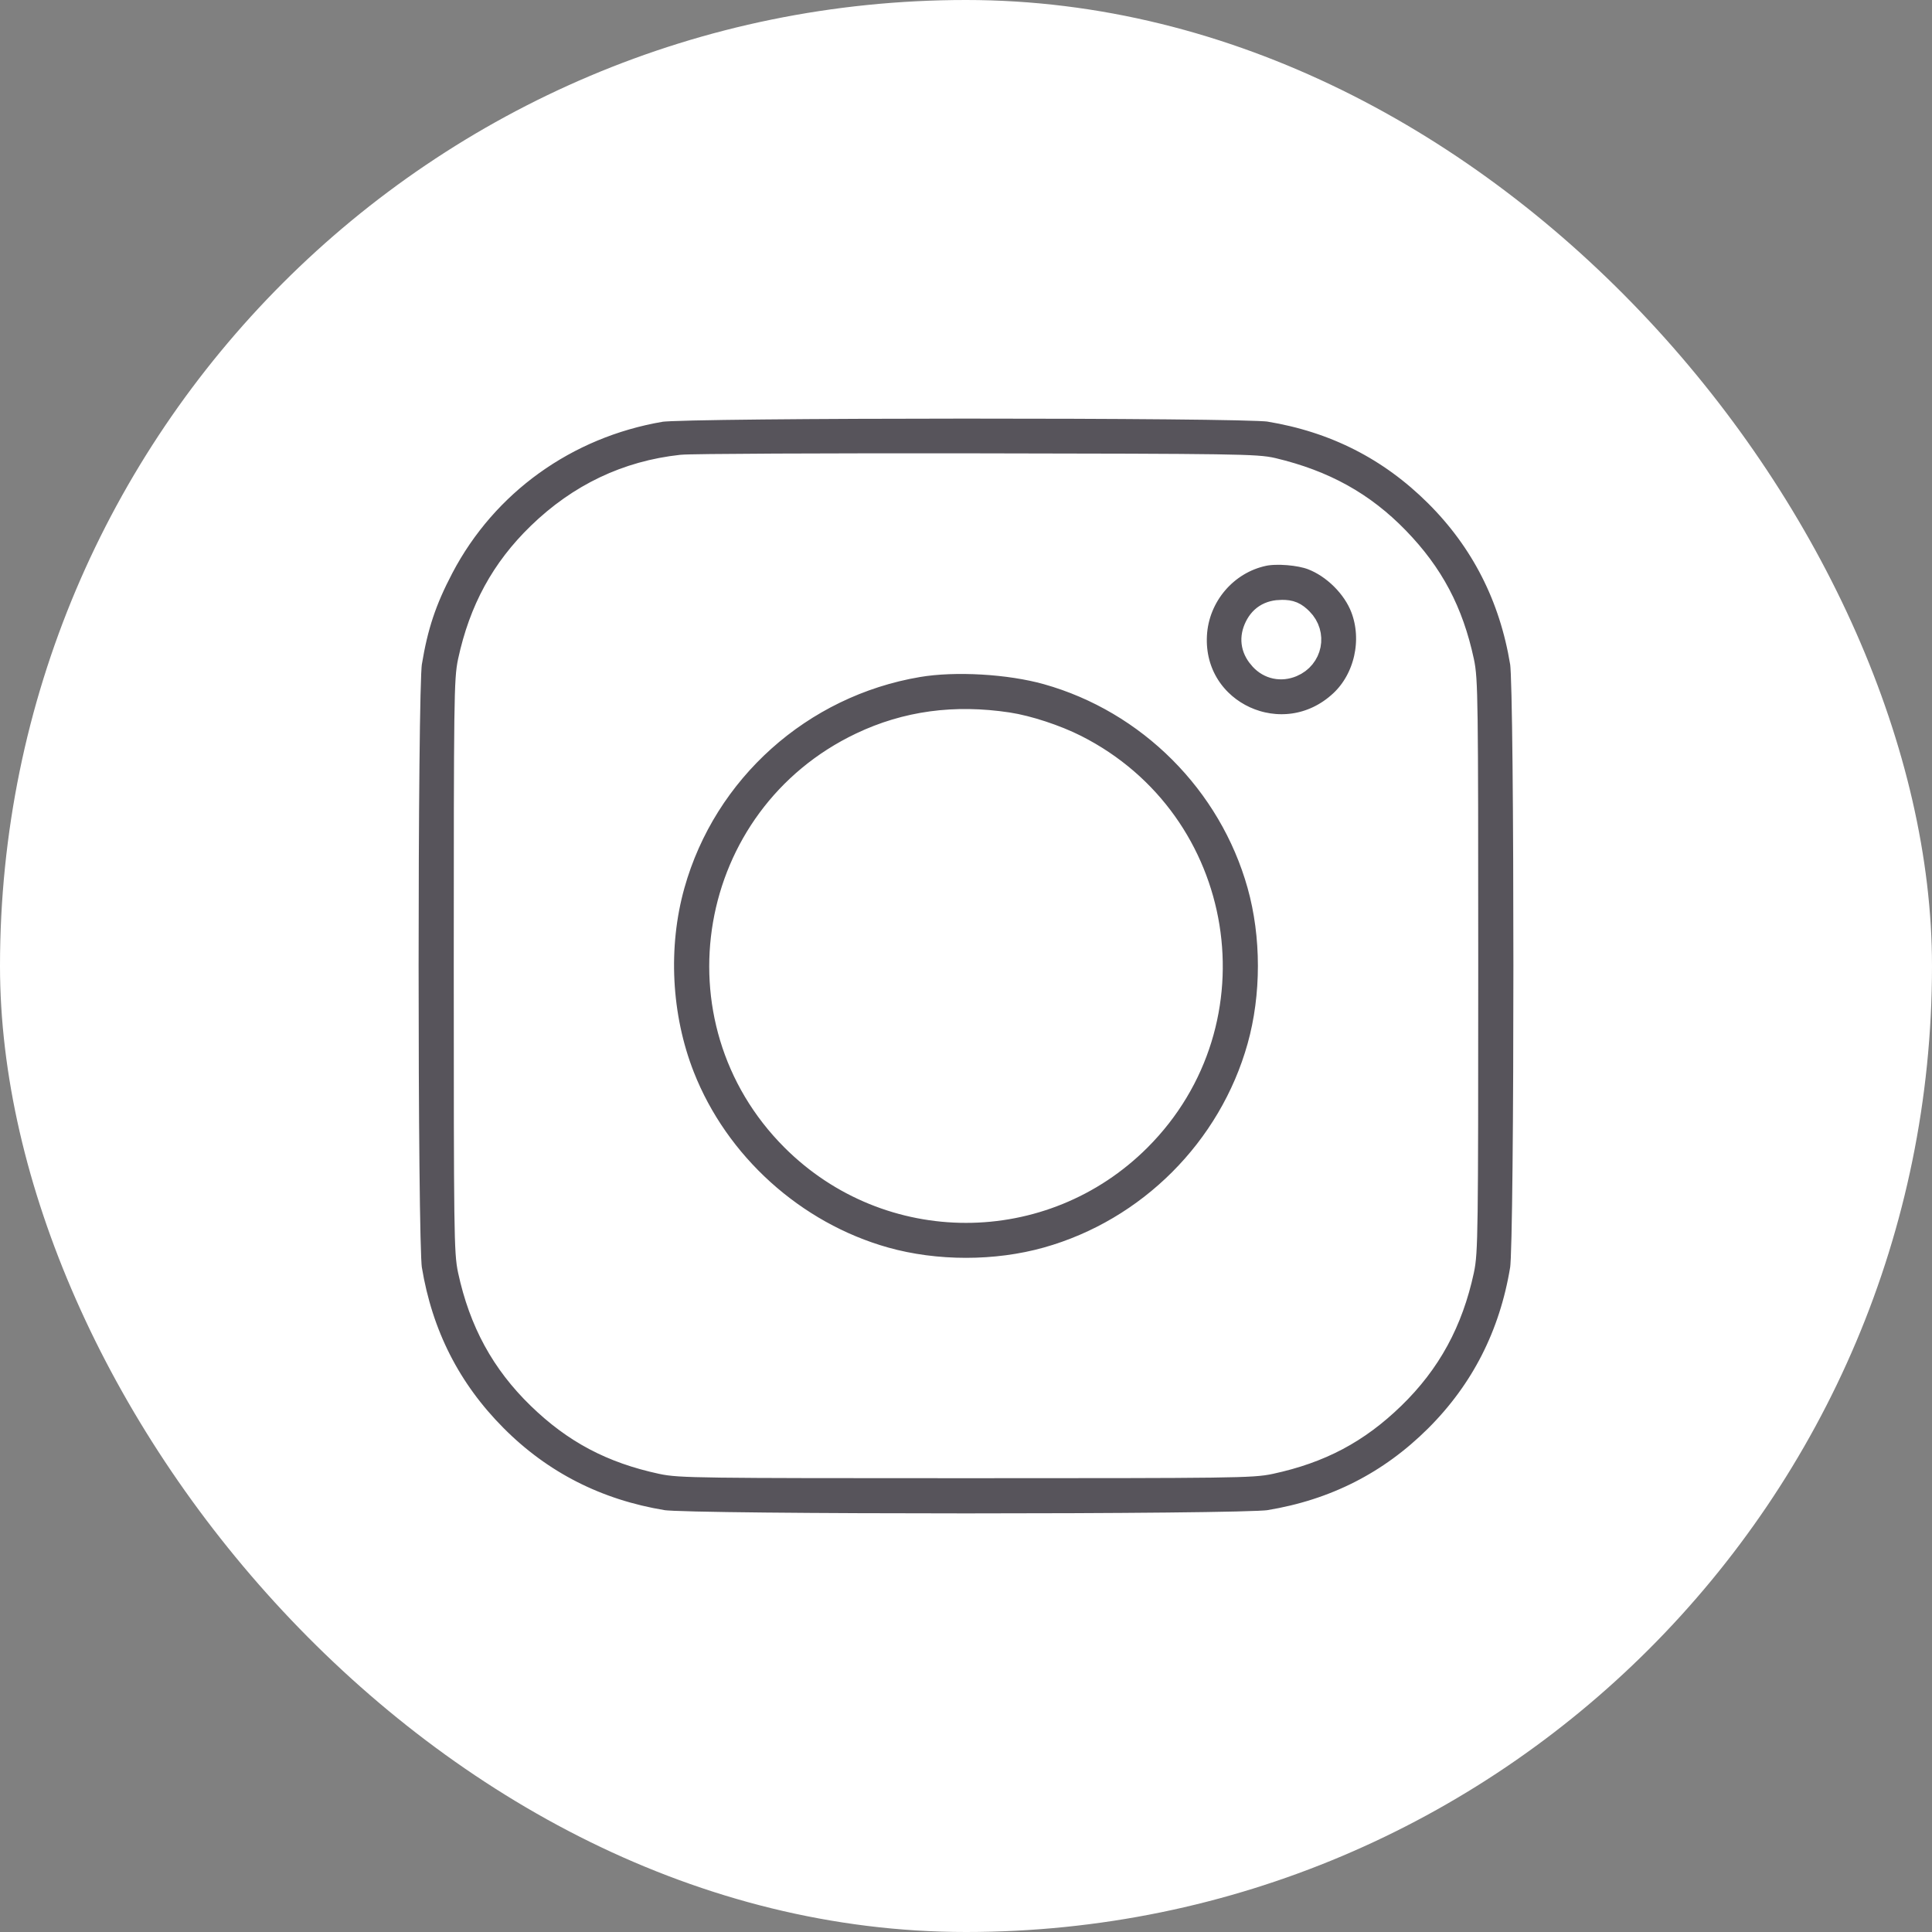
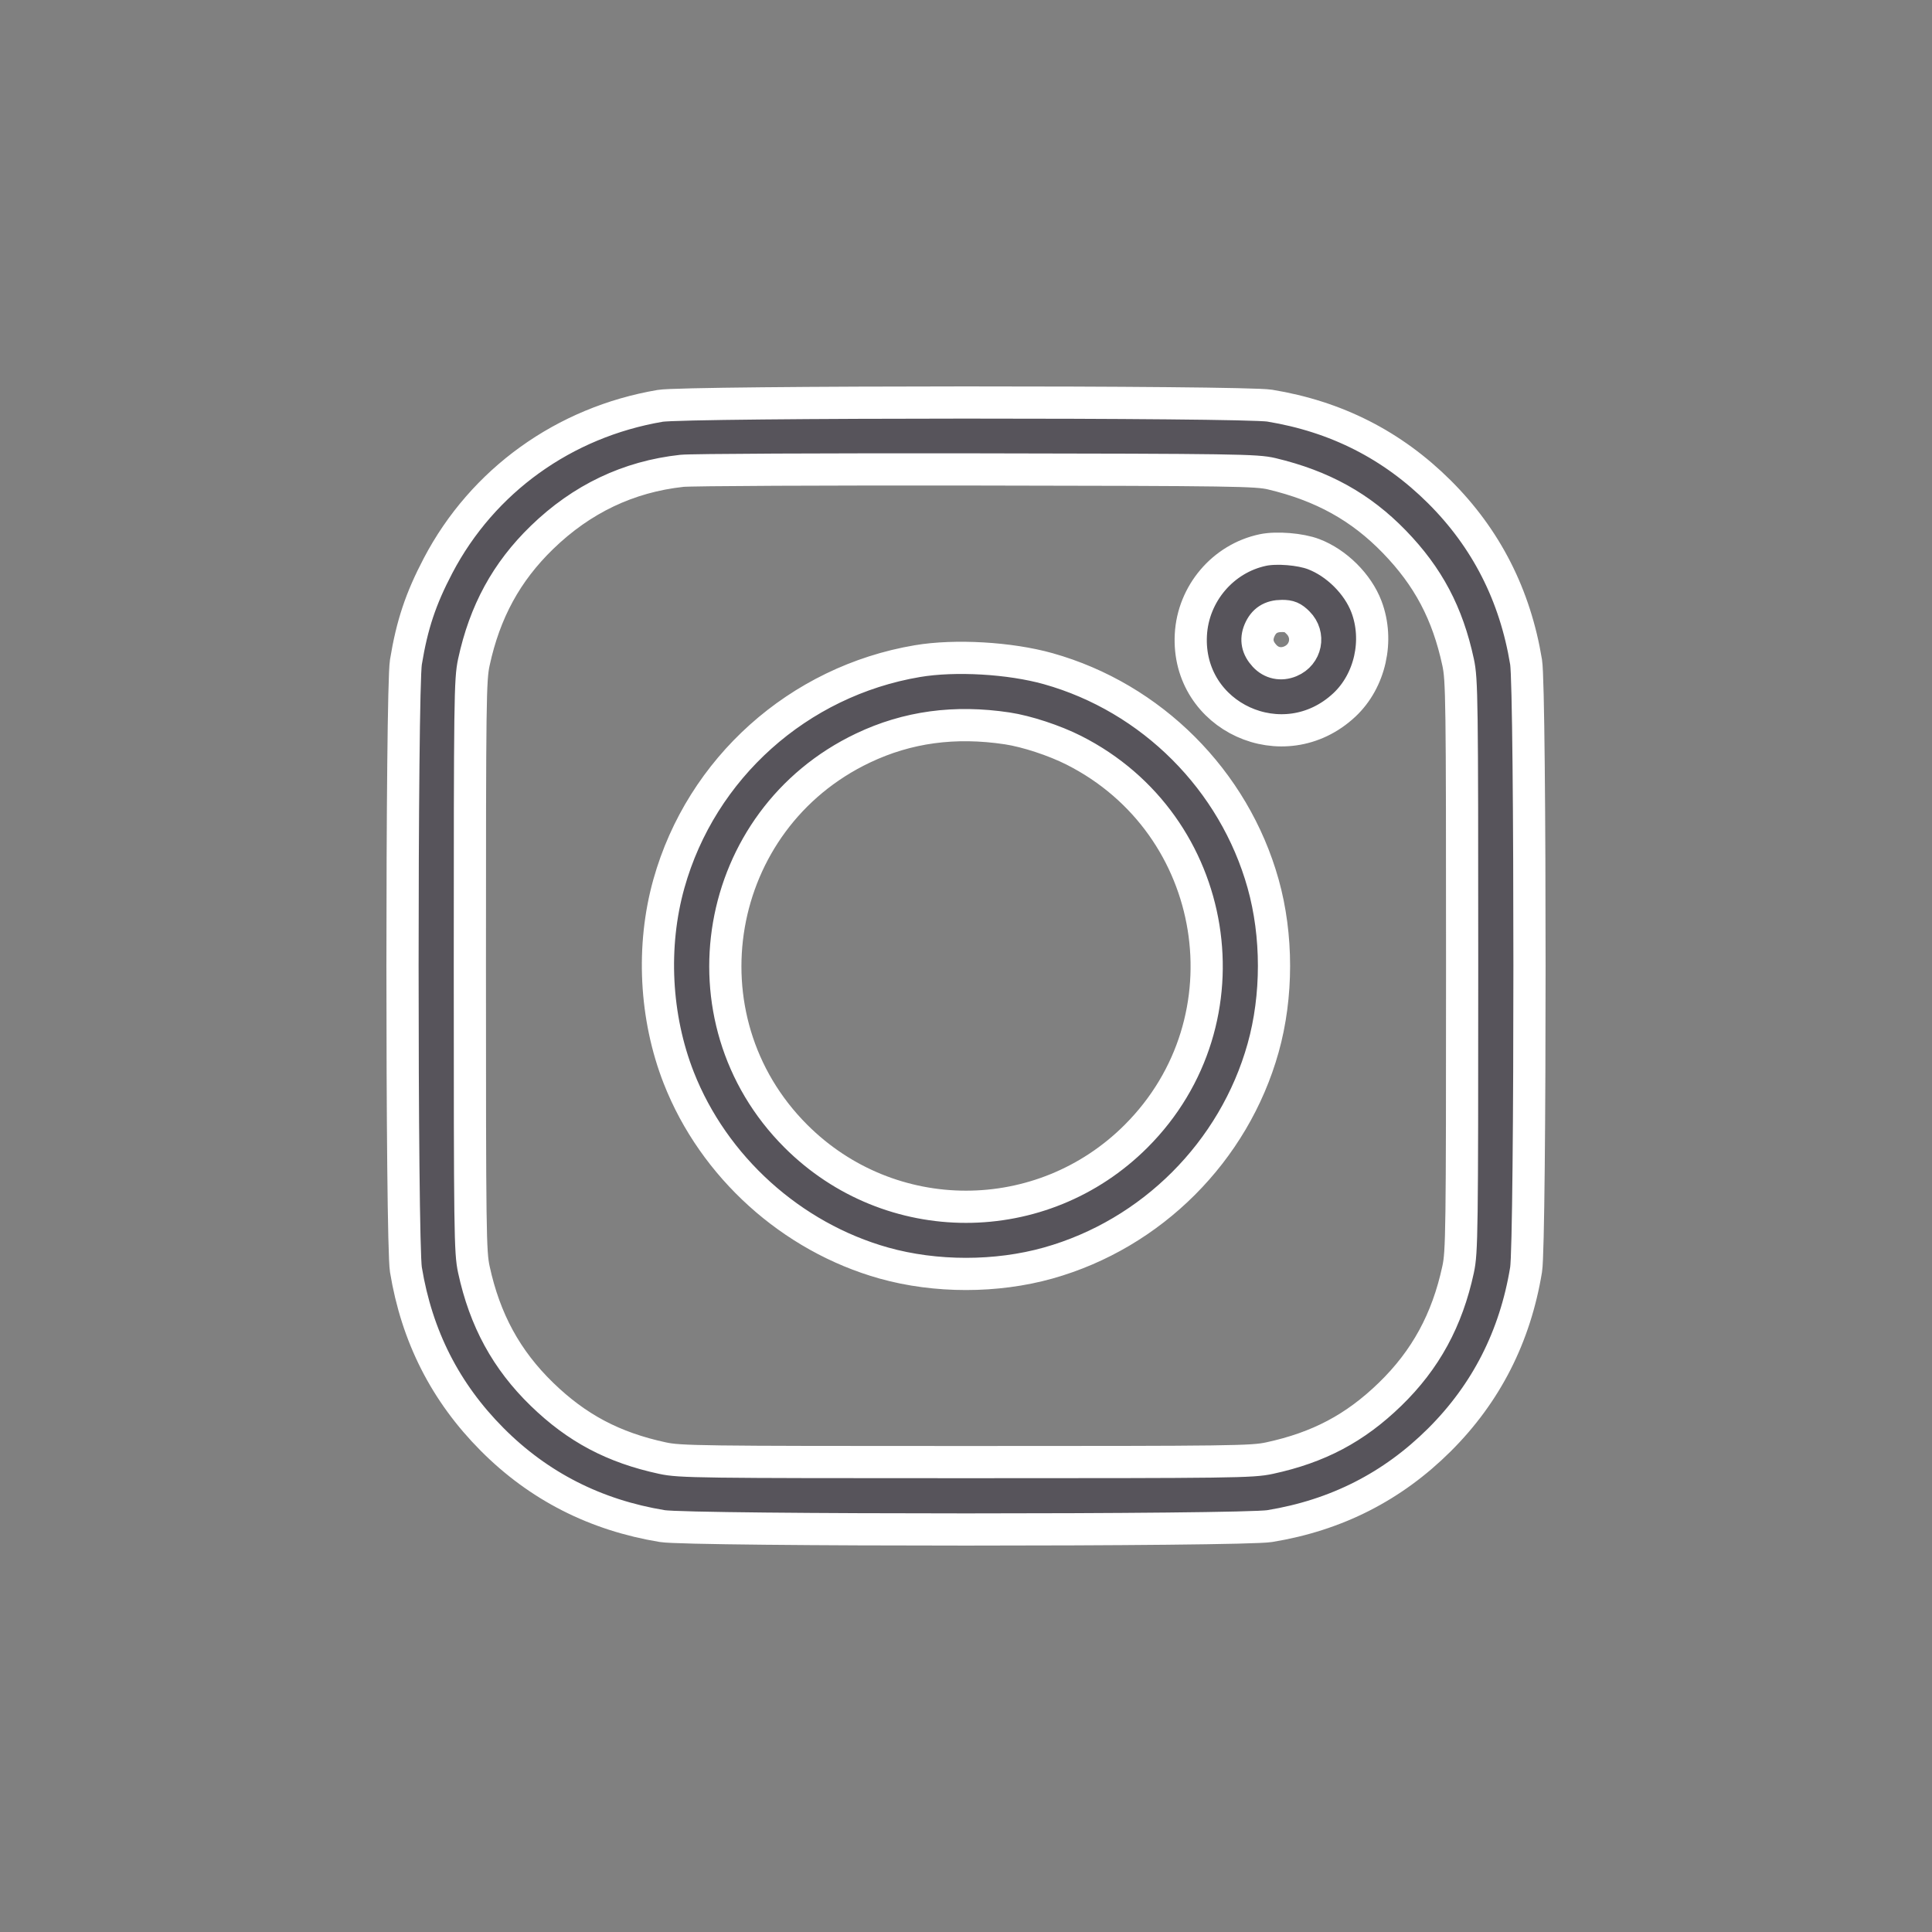
<svg xmlns="http://www.w3.org/2000/svg" width="60" height="60" viewBox="0 0 60 60" fill="none">
  <rect x="0" y="0" width="60" height="60" fill="#808080" stroke="none" />
-   <rect width="60" height="60" rx="30" fill="white" />
  <path fill-rule="evenodd" clip-rule="evenodd" d="M20.502 12.604C17.514 13.112 14.989 14.929 13.605 17.566C13.064 18.598 12.797 19.399 12.606 20.562C12.465 21.425 12.465 38.567 12.606 39.43C12.945 41.497 13.83 43.24 15.281 44.699C16.727 46.154 18.493 47.053 20.568 47.394C21.431 47.535 38.569 47.535 39.432 47.394C41.499 47.055 43.241 46.17 44.7 44.719C46.154 43.272 47.054 41.505 47.394 39.43C47.535 38.567 47.535 21.425 47.394 20.562C47.054 18.486 46.154 16.72 44.7 15.273C43.241 13.822 41.499 12.937 39.432 12.598C38.615 12.464 21.292 12.469 20.502 12.604ZM39.498 14.714C41.069 15.088 42.256 15.746 43.301 16.823C44.355 17.91 44.955 19.043 45.283 20.567C45.4 21.11 45.408 21.691 45.408 29.996C45.408 38.3 45.4 38.882 45.283 39.424C44.944 40.997 44.273 42.229 43.17 43.3C42.083 44.355 40.951 44.954 39.426 45.283C38.884 45.4 38.302 45.407 30 45.407C21.698 45.407 21.116 45.4 20.574 45.283C19.049 44.954 17.917 44.355 16.83 43.3C15.727 42.229 15.056 40.997 14.716 39.424C14.6 38.882 14.592 38.3 14.592 29.996C14.592 21.691 14.6 21.11 14.716 20.567C15.056 18.994 15.727 17.763 16.83 16.692C18.066 15.493 19.515 14.803 21.177 14.622C21.463 14.591 25.588 14.572 30.342 14.579C38.372 14.591 39.022 14.601 39.498 14.714ZM39.224 17.081C37.982 17.341 37.05 18.437 36.983 19.716C36.848 22.27 39.872 23.65 41.751 21.892C42.55 21.144 42.833 19.886 42.436 18.841C42.169 18.137 41.508 17.48 40.794 17.209C40.386 17.053 39.646 16.993 39.224 17.081ZM40.312 19.339C40.69 19.717 40.568 20.33 40.074 20.537C39.782 20.659 39.484 20.596 39.273 20.369C39.048 20.127 38.995 19.865 39.113 19.583C39.242 19.275 39.467 19.129 39.815 19.129C40.044 19.129 40.144 19.171 40.312 19.339ZM28.491 20.532C24.797 21.155 21.778 23.859 20.773 27.444C20.23 29.38 20.342 31.59 21.079 33.471C22.163 36.236 24.581 38.42 27.449 39.225C29.056 39.676 30.944 39.676 32.551 39.225C35.764 38.324 38.326 35.761 39.227 32.547C39.678 30.94 39.678 29.051 39.227 27.444C38.326 24.23 35.764 21.668 32.551 20.766C31.364 20.433 29.659 20.334 28.491 20.532ZM31.282 22.621C31.884 22.712 32.745 22.995 33.348 23.3C37.907 25.604 38.889 31.678 35.285 35.283C32.36 38.209 27.64 38.209 24.715 35.283C21.062 31.629 22.131 25.453 26.801 23.231C28.18 22.575 29.652 22.375 31.282 22.621Z" fill="#57545B" stroke="white" />
</svg>